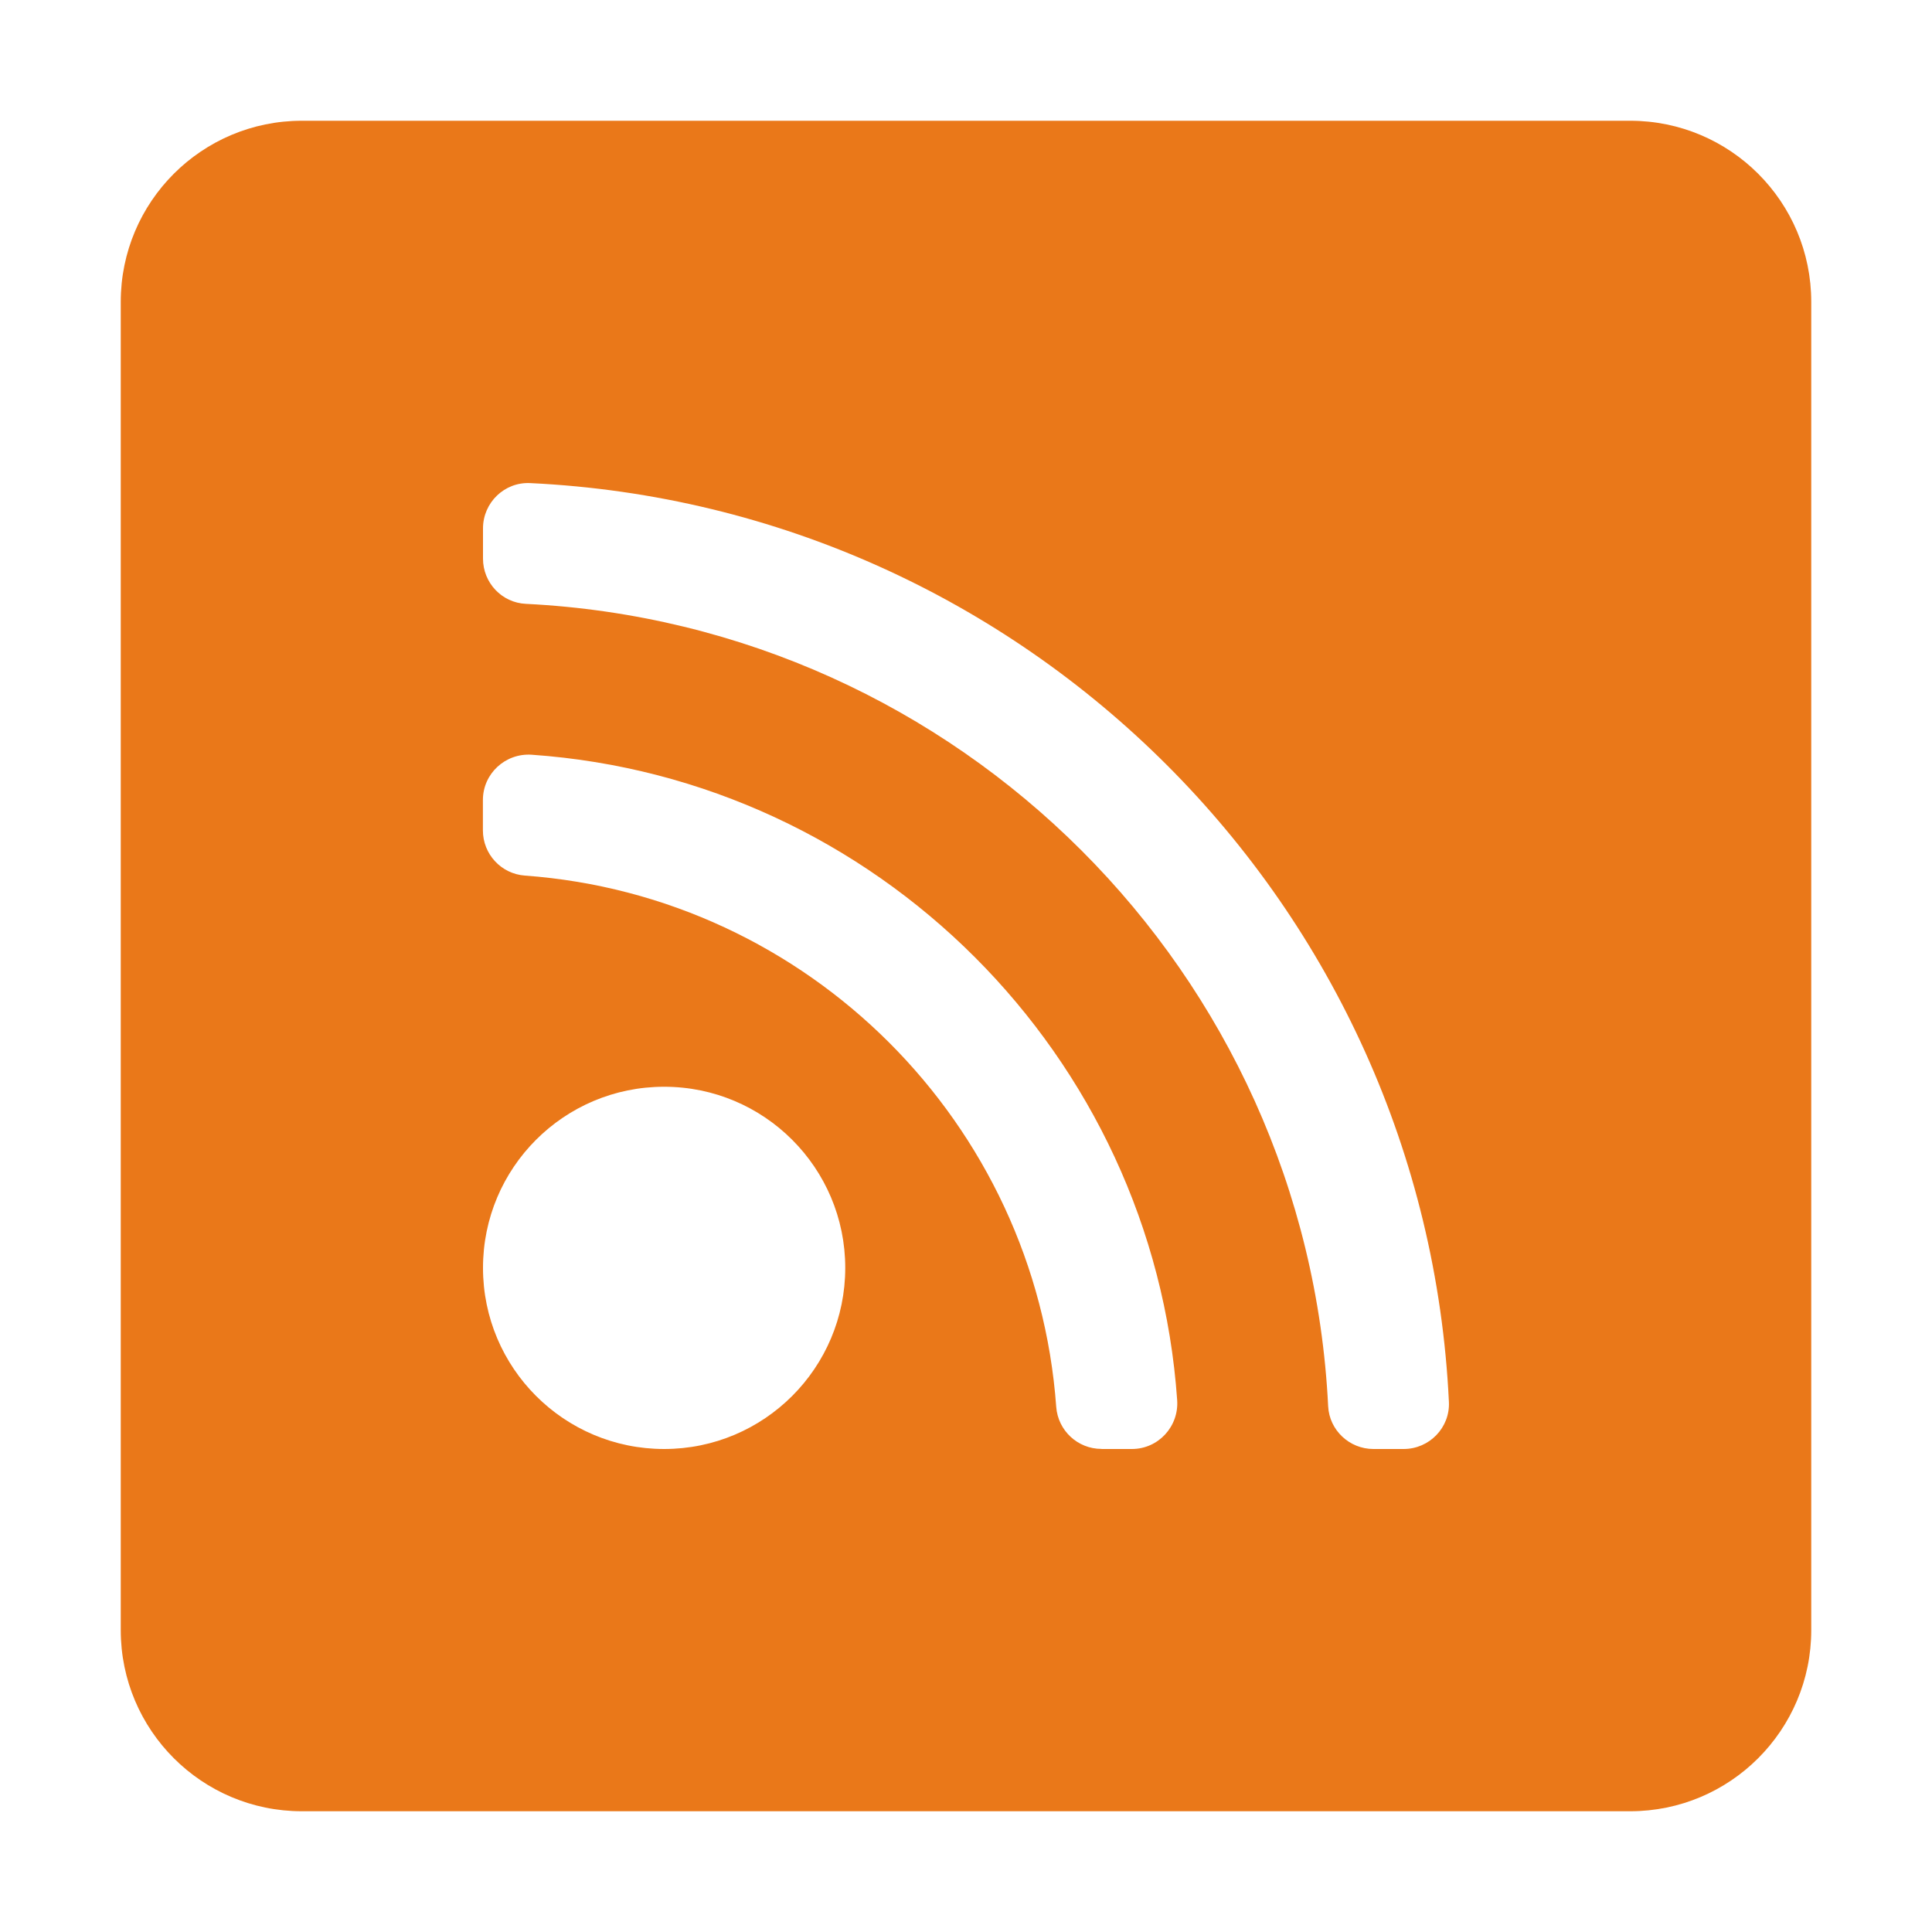
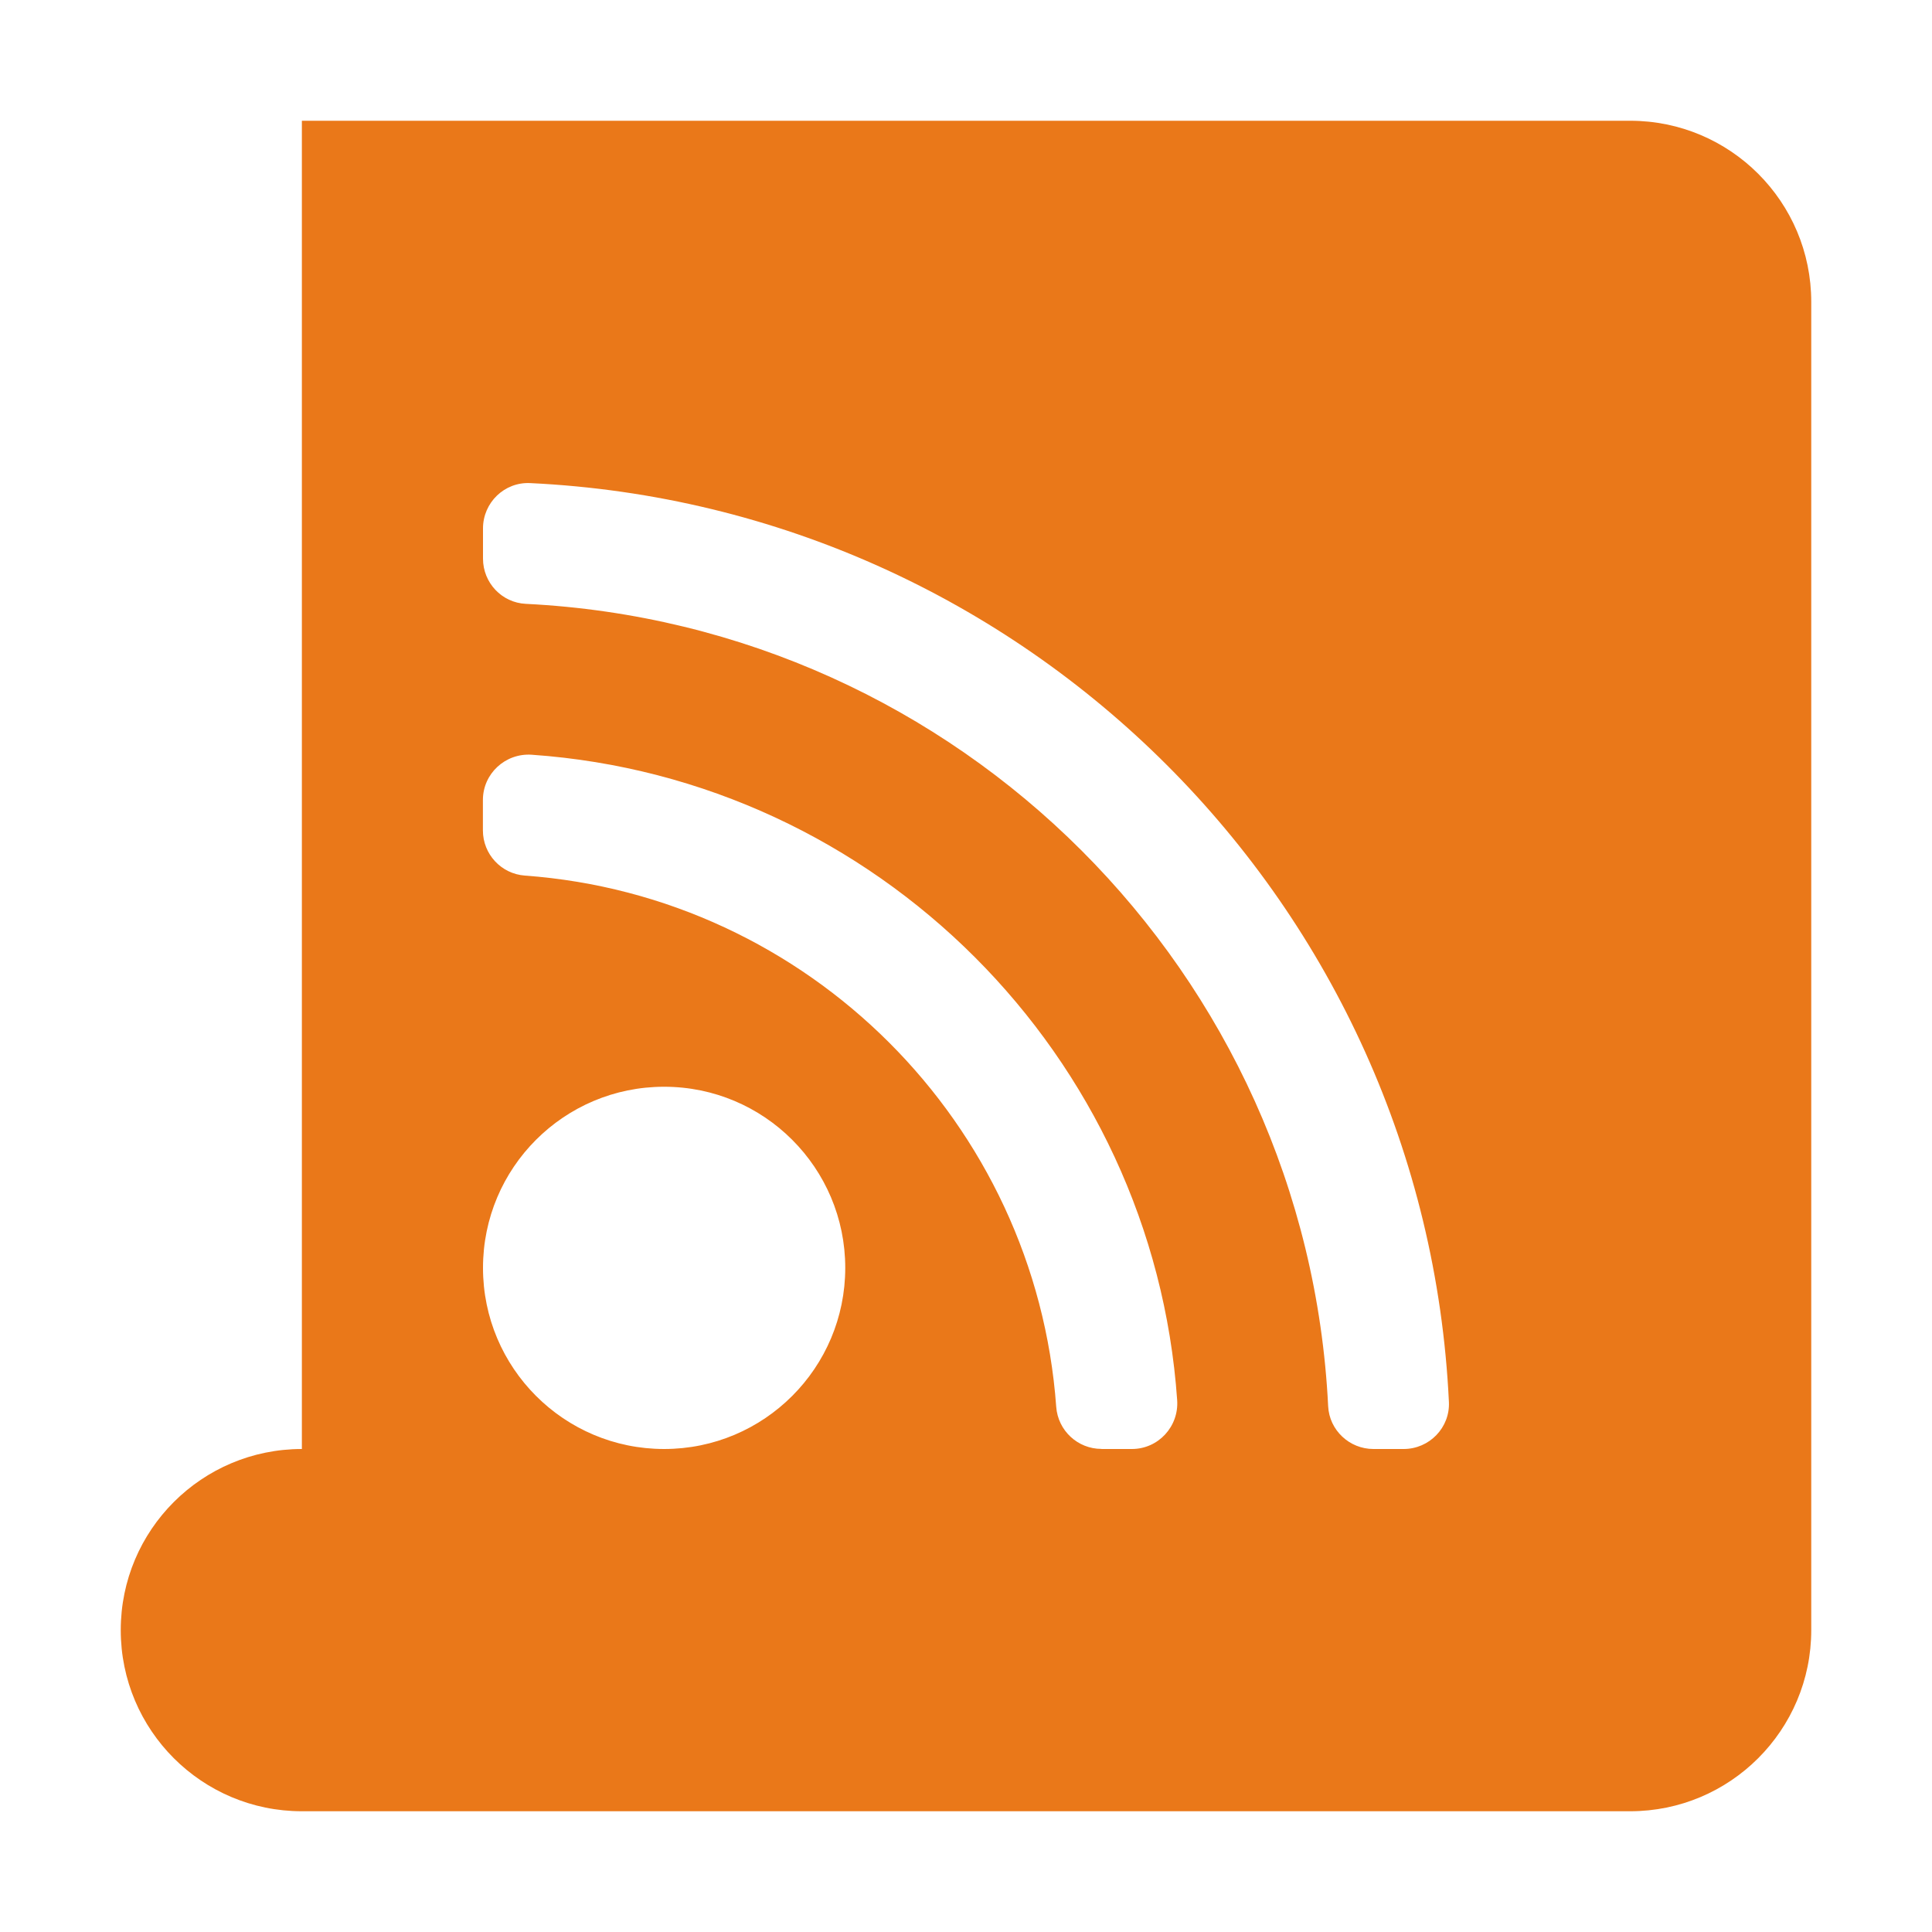
<svg xmlns="http://www.w3.org/2000/svg" fill="none" height="20" viewBox="0 0 20 20" width="20">
-   <path clip-rule="evenodd" d="m3.125 1.25h13.75c1.036 0 1.875.839 1.875 1.875v13.75c0 1.036-.84 1.875-1.875 1.875h-13.75c-1.036 0-1.875-.84-1.875-1.875v-13.75c0-1.036.839-1.875 1.875-1.875zm1.875 11.875c0-1.036.839-1.875 1.875-1.875s1.875.84 1.875 1.875-.839 1.875-1.875 1.875-1.875-.84-1.875-1.875zm9.217 1.875h.313c.267 0 .482-.222.469-.488-.245-5.143-4.37-9.266-9.511-9.511-.266-.013-.488.202-.488.469v.313c0 .249.194.456.443.468 4.489.222 8.085 3.82 8.306 8.306.012.248.22.443.469.443zm-2.814 0h.314c.274 0 .488-.233.469-.506-.249-3.57-3.111-6.432-6.681-6.681-.273-.019-.506.195-.506.469v.314c0 .246.189.45.434.468 2.933.213 5.288 2.561 5.501 5.5.018.245.222.435.468.435z" fill="#ea7819" fill-rule="evenodd" />
+   <path clip-rule="evenodd" d="m3.125 1.25h13.75c1.036 0 1.875.839 1.875 1.875v13.75c0 1.036-.84 1.875-1.875 1.875h-13.75c-1.036 0-1.875-.84-1.875-1.875c0-1.036.839-1.875 1.875-1.875zm1.875 11.875c0-1.036.839-1.875 1.875-1.875s1.875.84 1.875 1.875-.839 1.875-1.875 1.875-1.875-.84-1.875-1.875zm9.217 1.875h.313c.267 0 .482-.222.469-.488-.245-5.143-4.37-9.266-9.511-9.511-.266-.013-.488.202-.488.469v.313c0 .249.194.456.443.468 4.489.222 8.085 3.82 8.306 8.306.012.248.22.443.469.443zm-2.814 0h.314c.274 0 .488-.233.469-.506-.249-3.57-3.111-6.432-6.681-6.681-.273-.019-.506.195-.506.469v.314c0 .246.189.45.434.468 2.933.213 5.288 2.561 5.501 5.5.018.245.222.435.468.435z" fill="#ea7819" fill-rule="evenodd" />
</svg>